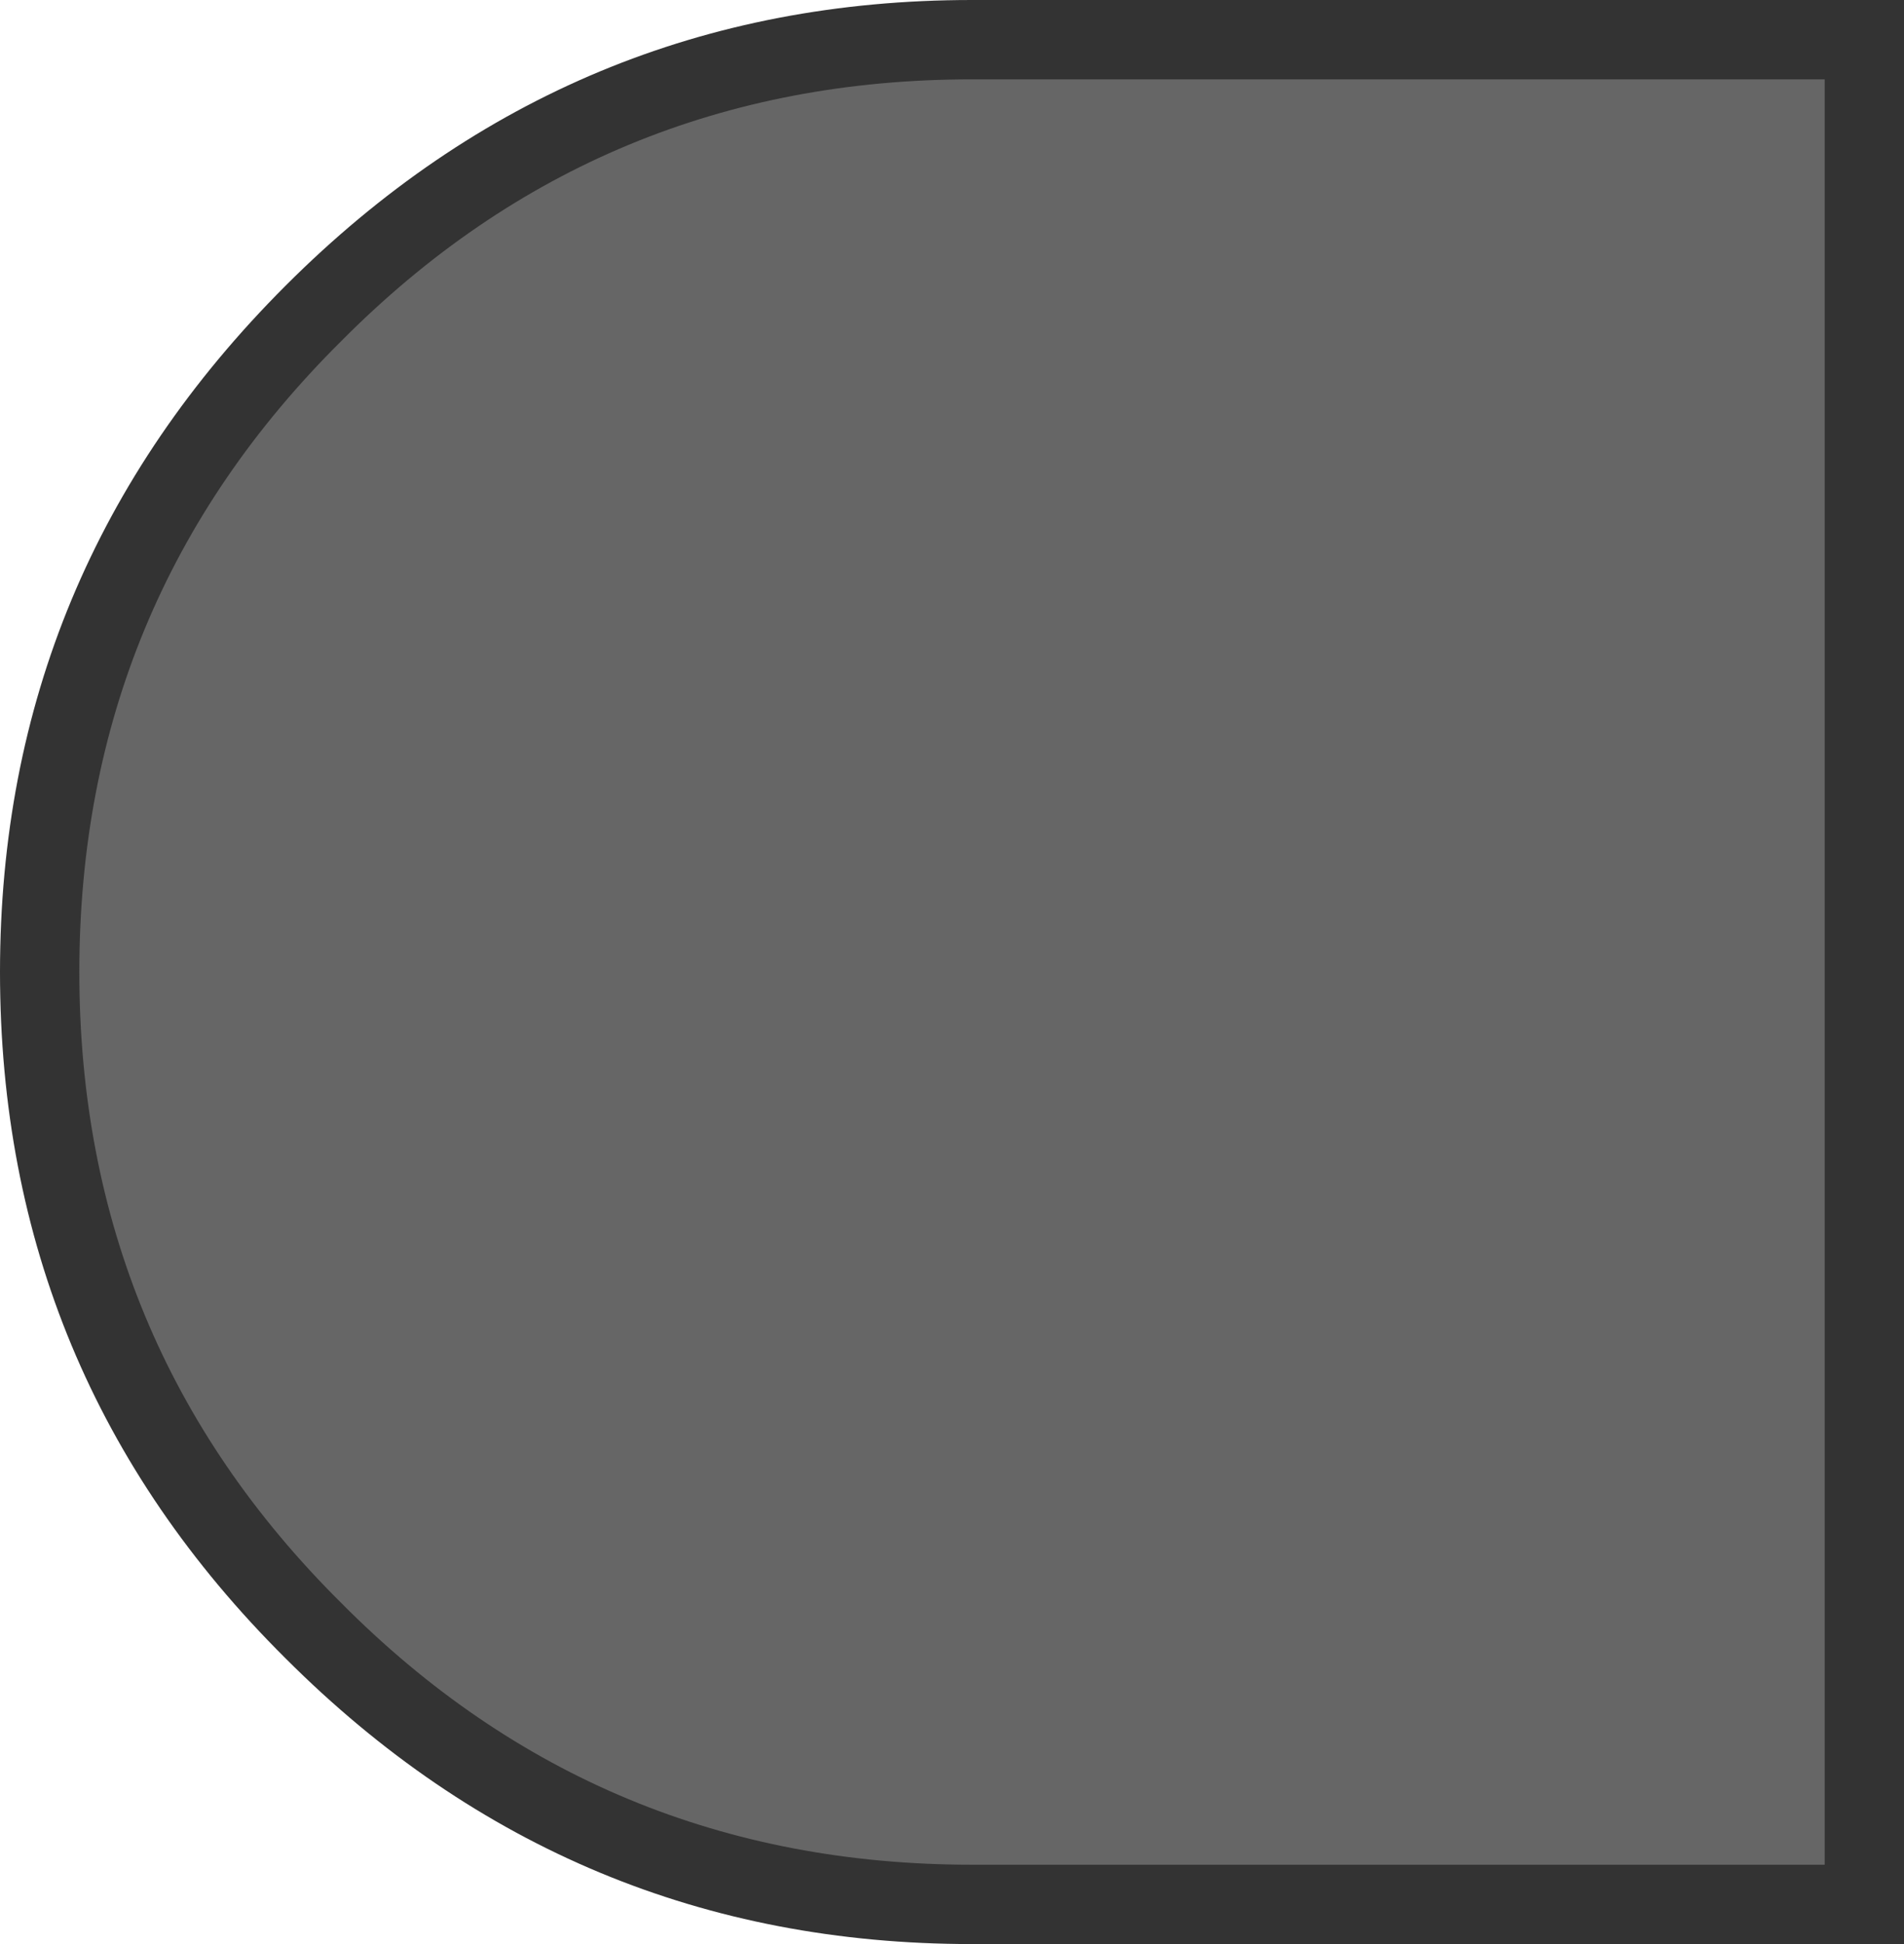
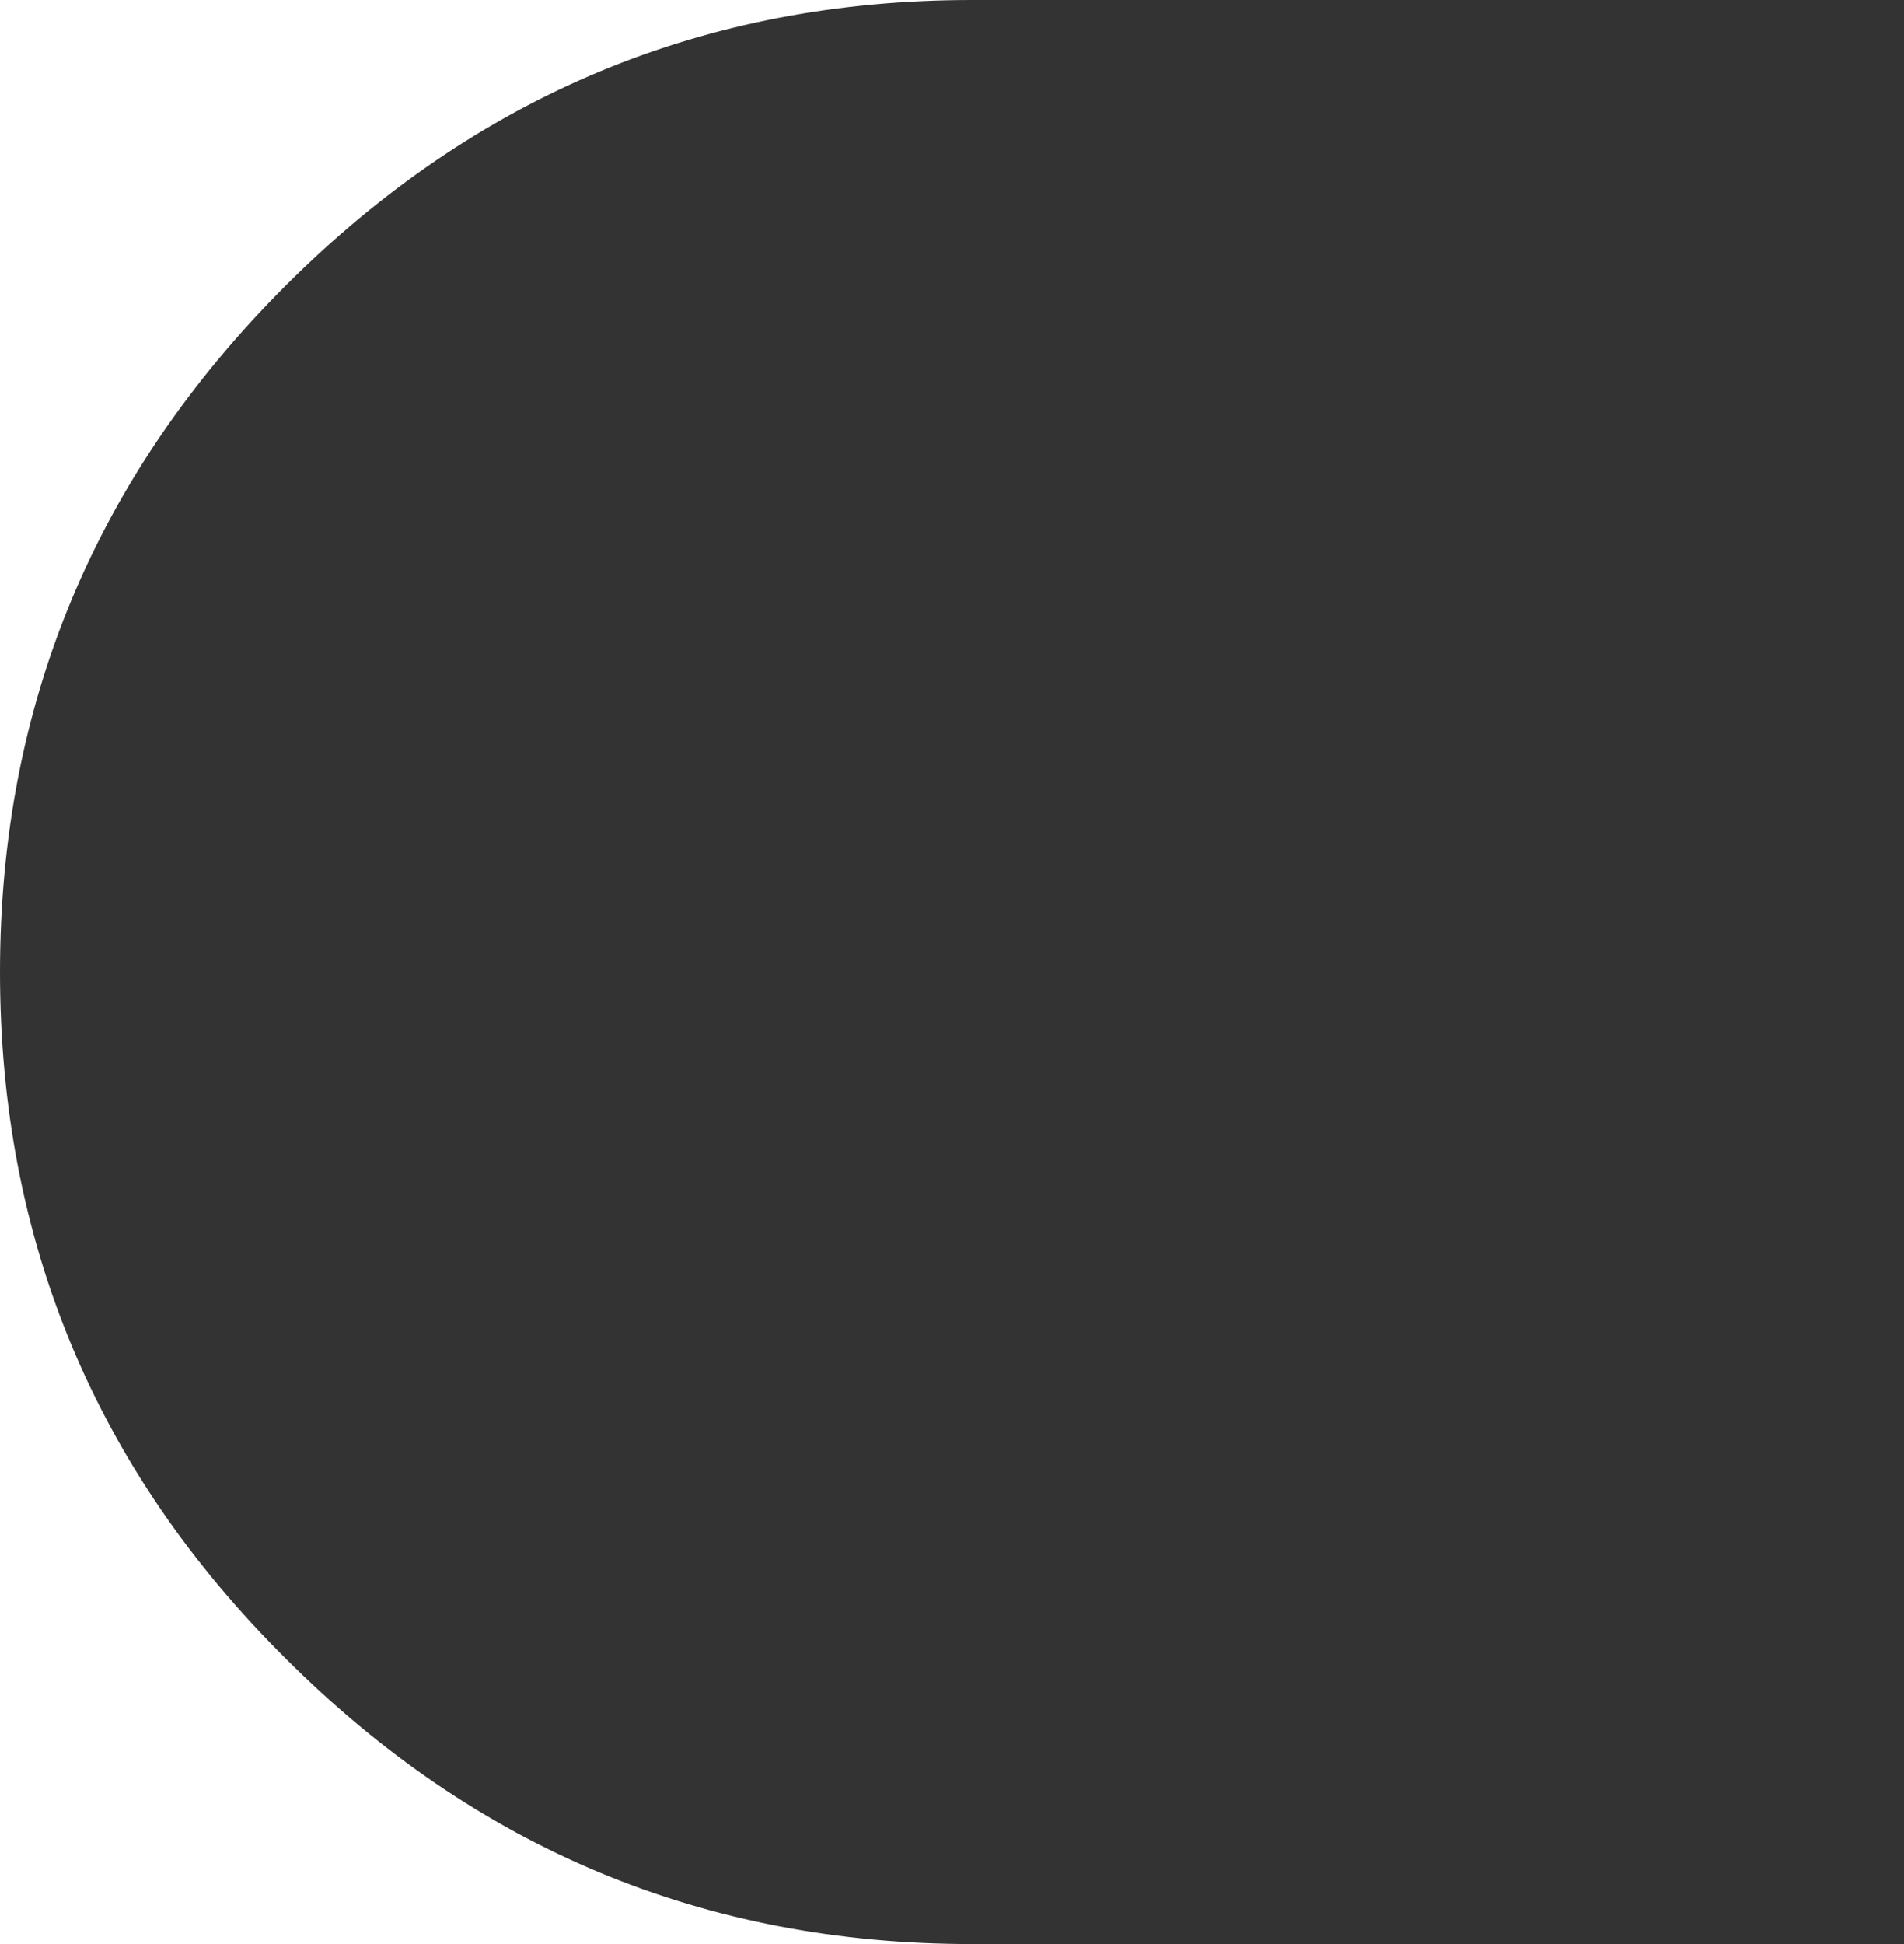
<svg xmlns="http://www.w3.org/2000/svg" height="49.0px" width="48.0px">
  <g transform="matrix(1.0, 0.0, 0.0, 1.0, 24.0, 24.5)">
    <path d="M-16.8 -17.3 Q-9.6 -24.5 0.5 -24.5 L24.0 -24.5 24.0 24.5 0.5 24.5 Q-9.6 24.5 -16.8 17.3 -24.0 10.15 -24.0 0.0 -24.0 -10.1 -16.8 -17.3" fill="#333333" fill-rule="evenodd" stroke="none" />
-     <path d="M0.5 -22.5 L22.0 -22.5 22.0 22.5 0.5 22.5 Q-8.85 22.5 -15.4 15.9 -22.0 9.35 -22.0 0.0 -22.0 -9.35 -15.4 -15.9 -8.85 -22.5 0.5 -22.5" fill="#666666" fill-rule="evenodd" stroke="none" />
  </g>
</svg>